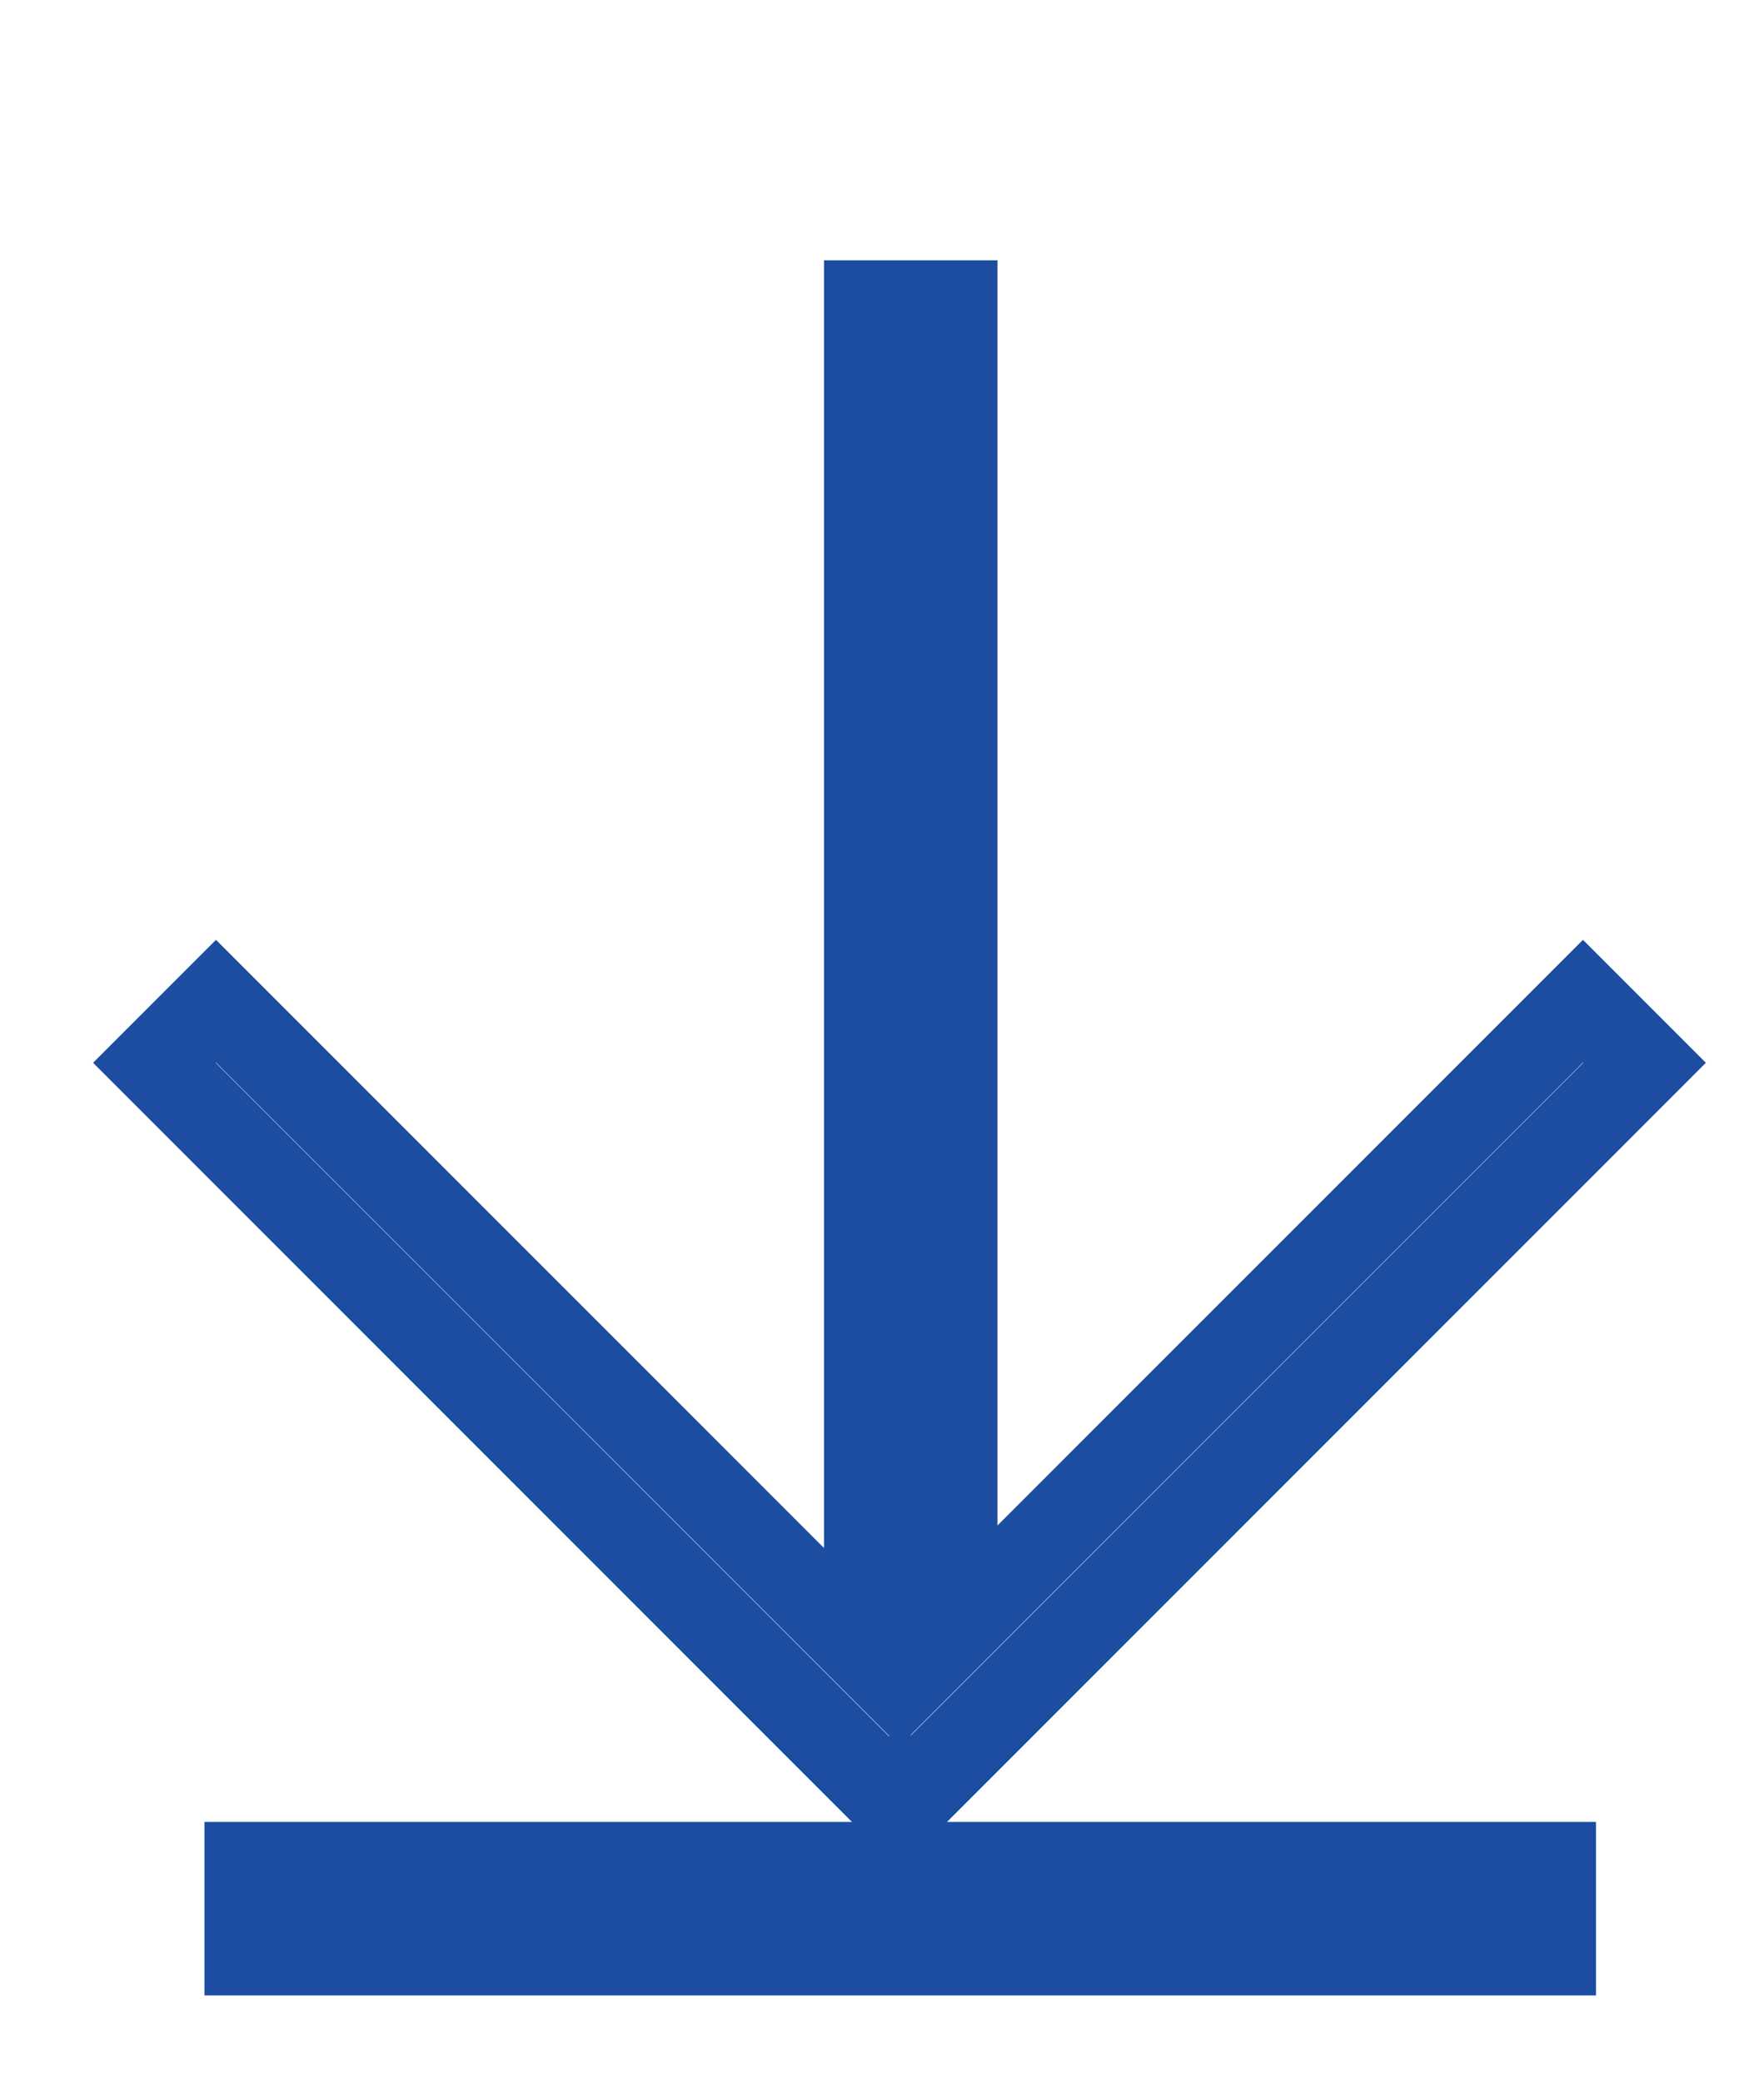
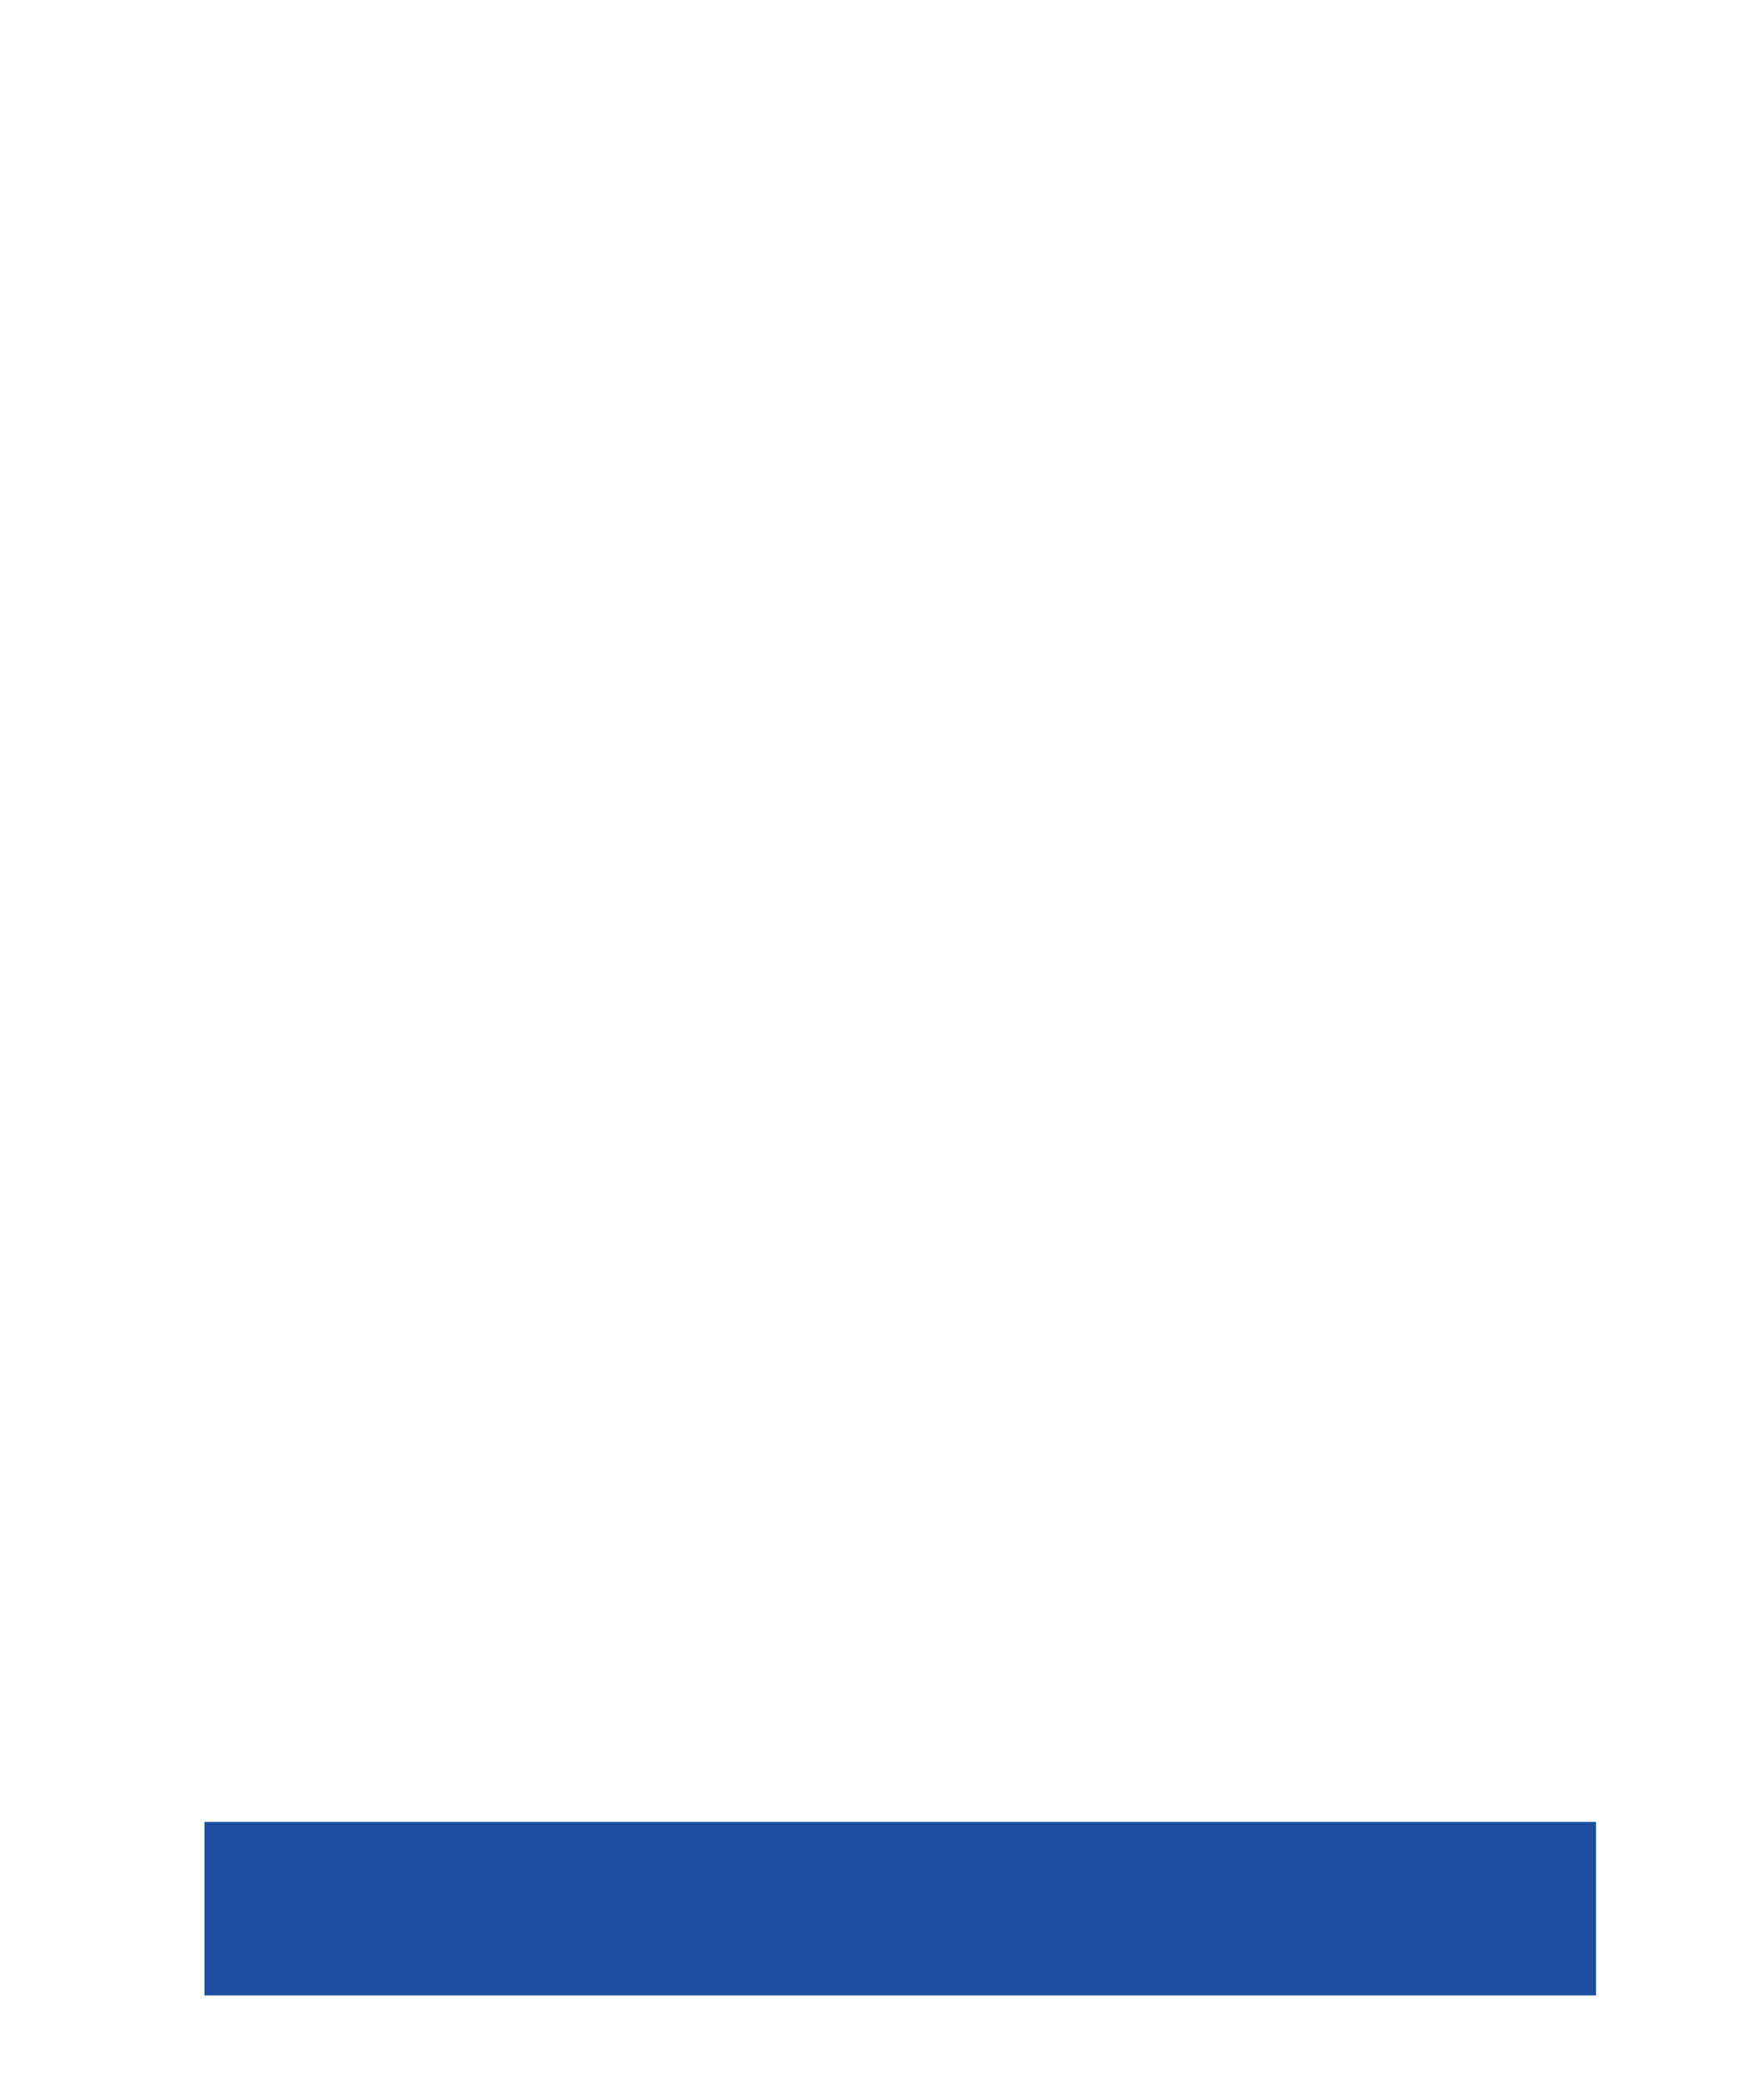
<svg xmlns="http://www.w3.org/2000/svg" version="1.2" baseProfile="tiny" id="Layer_1" x="0px" y="0px" width="20.337px" height="24px" viewBox="0 0 20.337 24" xml:space="preserve">
-   <polygon points="18.96,12.25 10.49,20.721 10.37,20.6 10.25,20.721 1.78,12.25 2.49,11.54 10,19.05 10,3.5 11,3.5 11,18.79   18.25,11.54 " fill="none" stroke="#1c4da1" />
  <rect x="2.857" y="21.5" width="15.043" height="1" fill="none" stroke="#1c4da1" />
</svg>